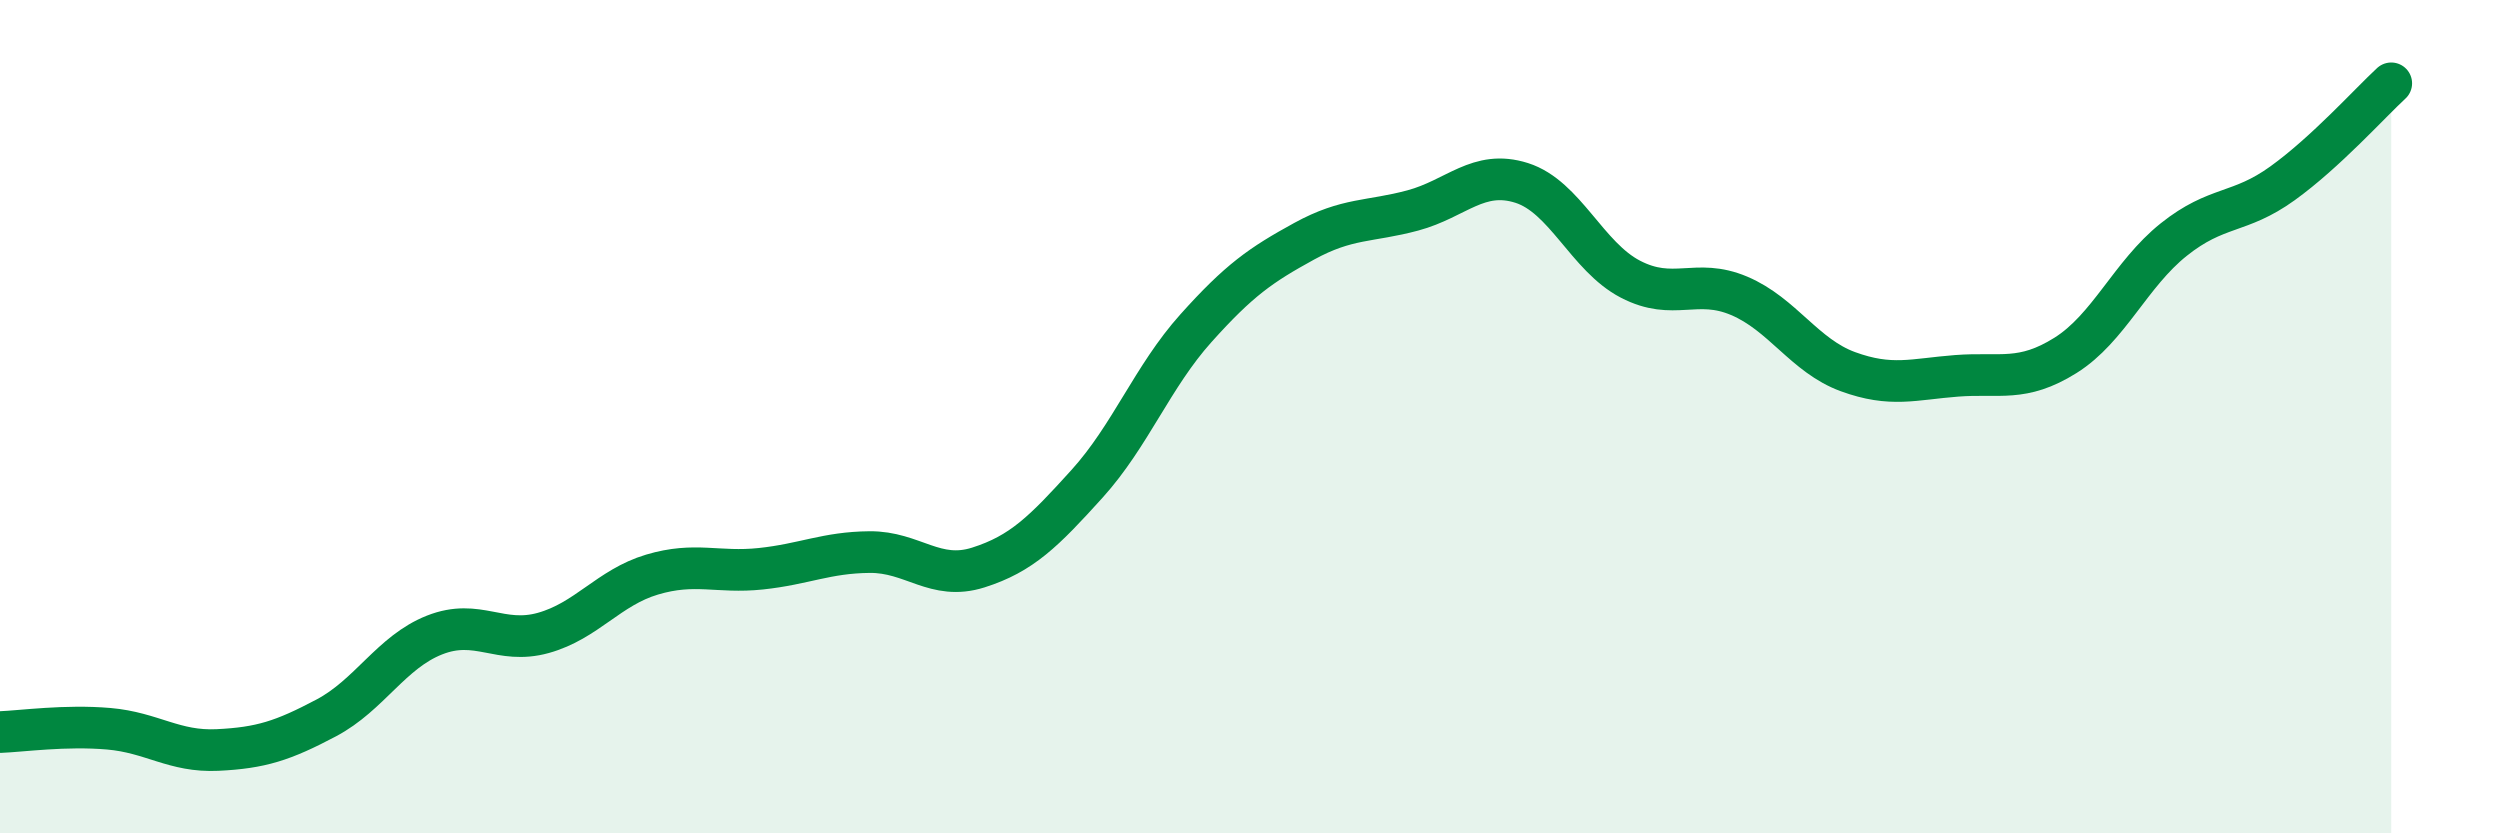
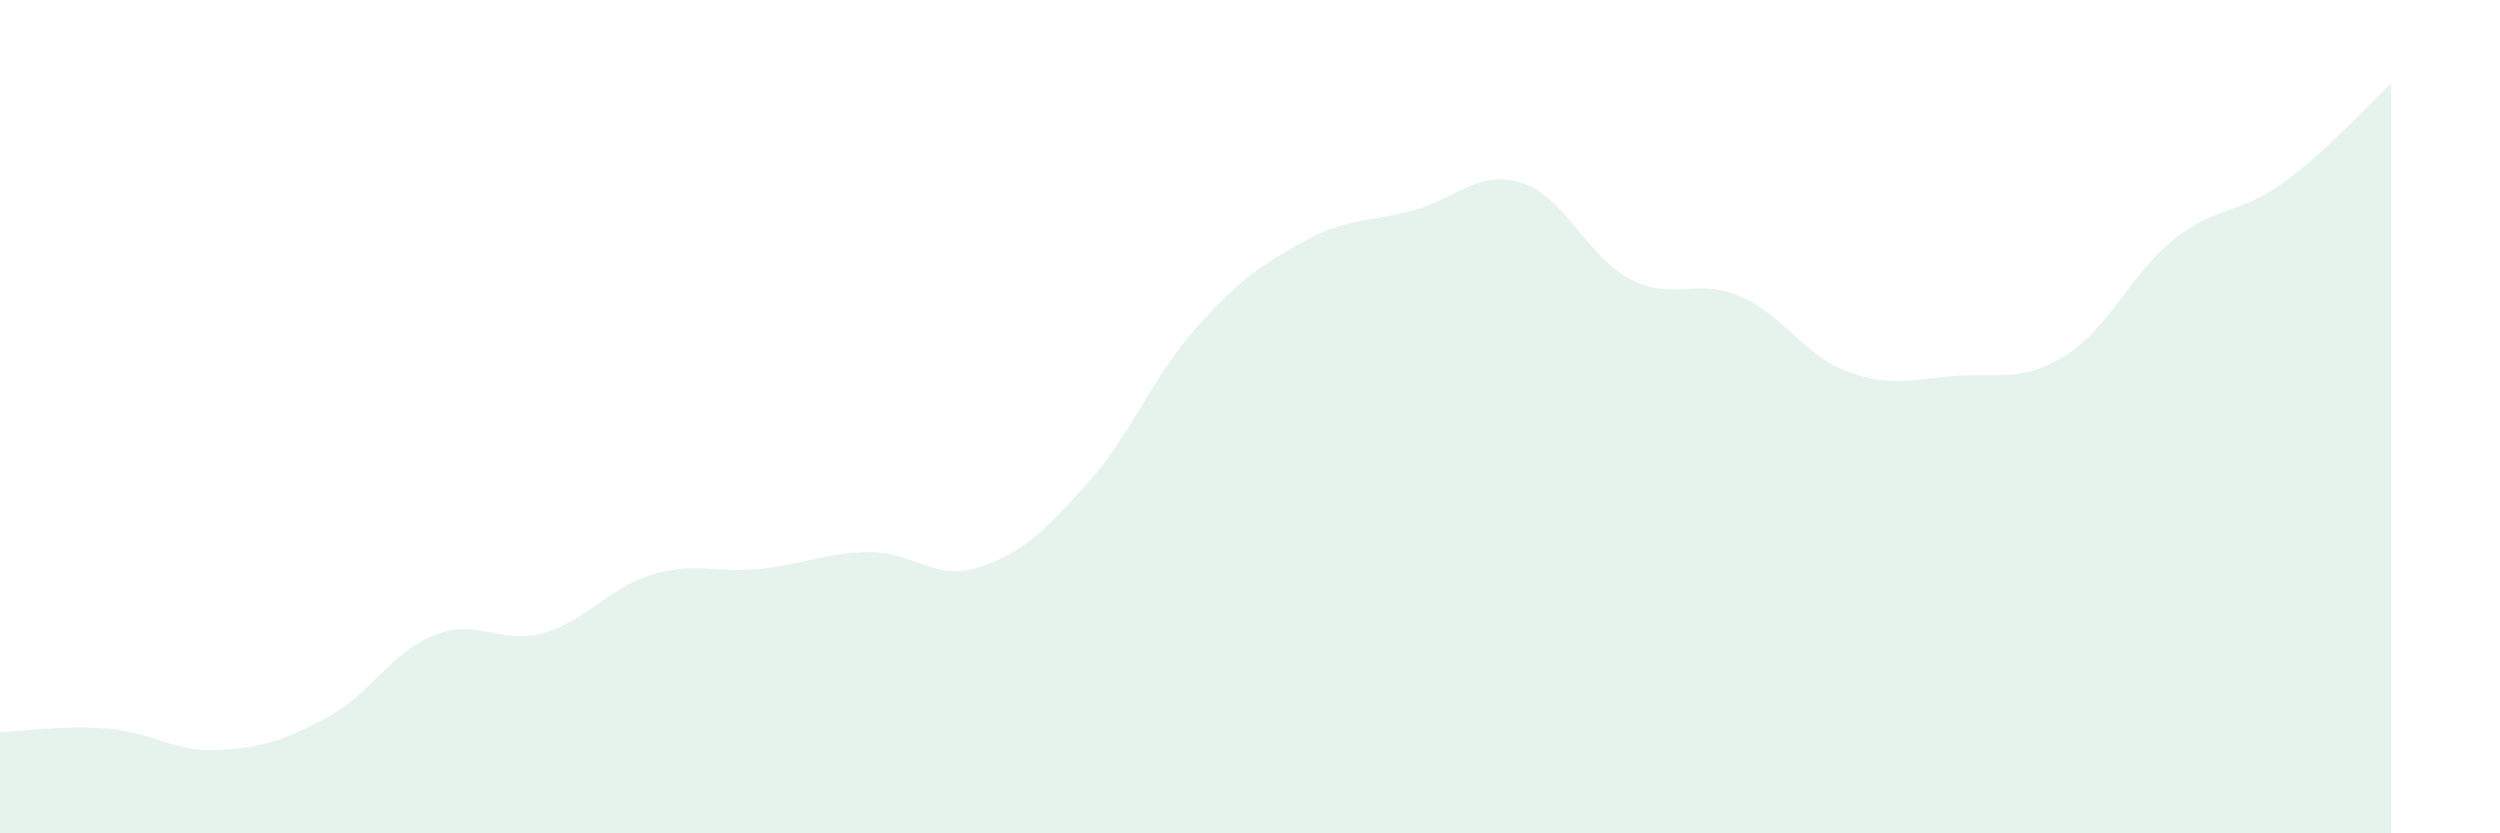
<svg xmlns="http://www.w3.org/2000/svg" width="60" height="20" viewBox="0 0 60 20">
  <path d="M 0,17.57 C 0.52,17.55 1.57,17.4 2.61,17.49 C 3.65,17.58 4.18,18.05 5.22,18 C 6.26,17.95 6.79,17.78 7.83,17.23 C 8.87,16.68 9.39,15.65 10.43,15.24 C 11.47,14.83 12,15.48 13.04,15.19 C 14.08,14.9 14.61,14.1 15.65,13.79 C 16.69,13.48 17.22,13.76 18.26,13.65 C 19.3,13.54 19.83,13.26 20.87,13.25 C 21.91,13.24 22.44,13.95 23.48,13.62 C 24.52,13.29 25.05,12.76 26.09,11.61 C 27.13,10.46 27.66,9.04 28.7,7.88 C 29.74,6.72 30.26,6.36 31.3,5.79 C 32.34,5.22 32.87,5.33 33.91,5.05 C 34.95,4.77 35.48,4.06 36.52,4.39 C 37.56,4.72 38.09,6.16 39.13,6.7 C 40.17,7.24 40.7,6.66 41.74,7.1 C 42.78,7.54 43.31,8.54 44.35,8.92 C 45.39,9.3 45.92,9.1 46.96,9.02 C 48,8.94 48.53,9.18 49.57,8.53 C 50.61,7.88 51.13,6.58 52.17,5.75 C 53.21,4.92 53.74,5.15 54.78,4.4 C 55.82,3.65 56.87,2.48 57.39,2L57.39 20L0 20Z" fill="#008740" opacity="0.1" stroke-linecap="round" stroke-linejoin="round" />
-   <path d="M 0,17.57 C 0.52,17.55 1.57,17.4 2.61,17.49 C 3.65,17.58 4.18,18.05 5.22,18 C 6.26,17.95 6.79,17.78 7.83,17.23 C 8.87,16.68 9.39,15.65 10.43,15.24 C 11.47,14.83 12,15.48 13.04,15.19 C 14.08,14.9 14.61,14.1 15.65,13.79 C 16.69,13.48 17.22,13.76 18.26,13.65 C 19.3,13.54 19.83,13.26 20.87,13.25 C 21.91,13.24 22.44,13.95 23.48,13.62 C 24.52,13.29 25.05,12.76 26.09,11.61 C 27.13,10.46 27.66,9.04 28.7,7.88 C 29.74,6.72 30.26,6.36 31.3,5.79 C 32.34,5.22 32.87,5.33 33.91,5.05 C 34.95,4.77 35.48,4.06 36.52,4.39 C 37.56,4.72 38.09,6.16 39.13,6.7 C 40.17,7.24 40.7,6.66 41.74,7.1 C 42.78,7.54 43.31,8.54 44.35,8.92 C 45.39,9.3 45.92,9.1 46.96,9.02 C 48,8.94 48.53,9.18 49.57,8.53 C 50.61,7.88 51.13,6.58 52.17,5.75 C 53.21,4.92 53.74,5.15 54.78,4.4 C 55.82,3.65 56.87,2.48 57.39,2" stroke="#008740" stroke-width="1" fill="none" stroke-linecap="round" stroke-linejoin="round" />
</svg>